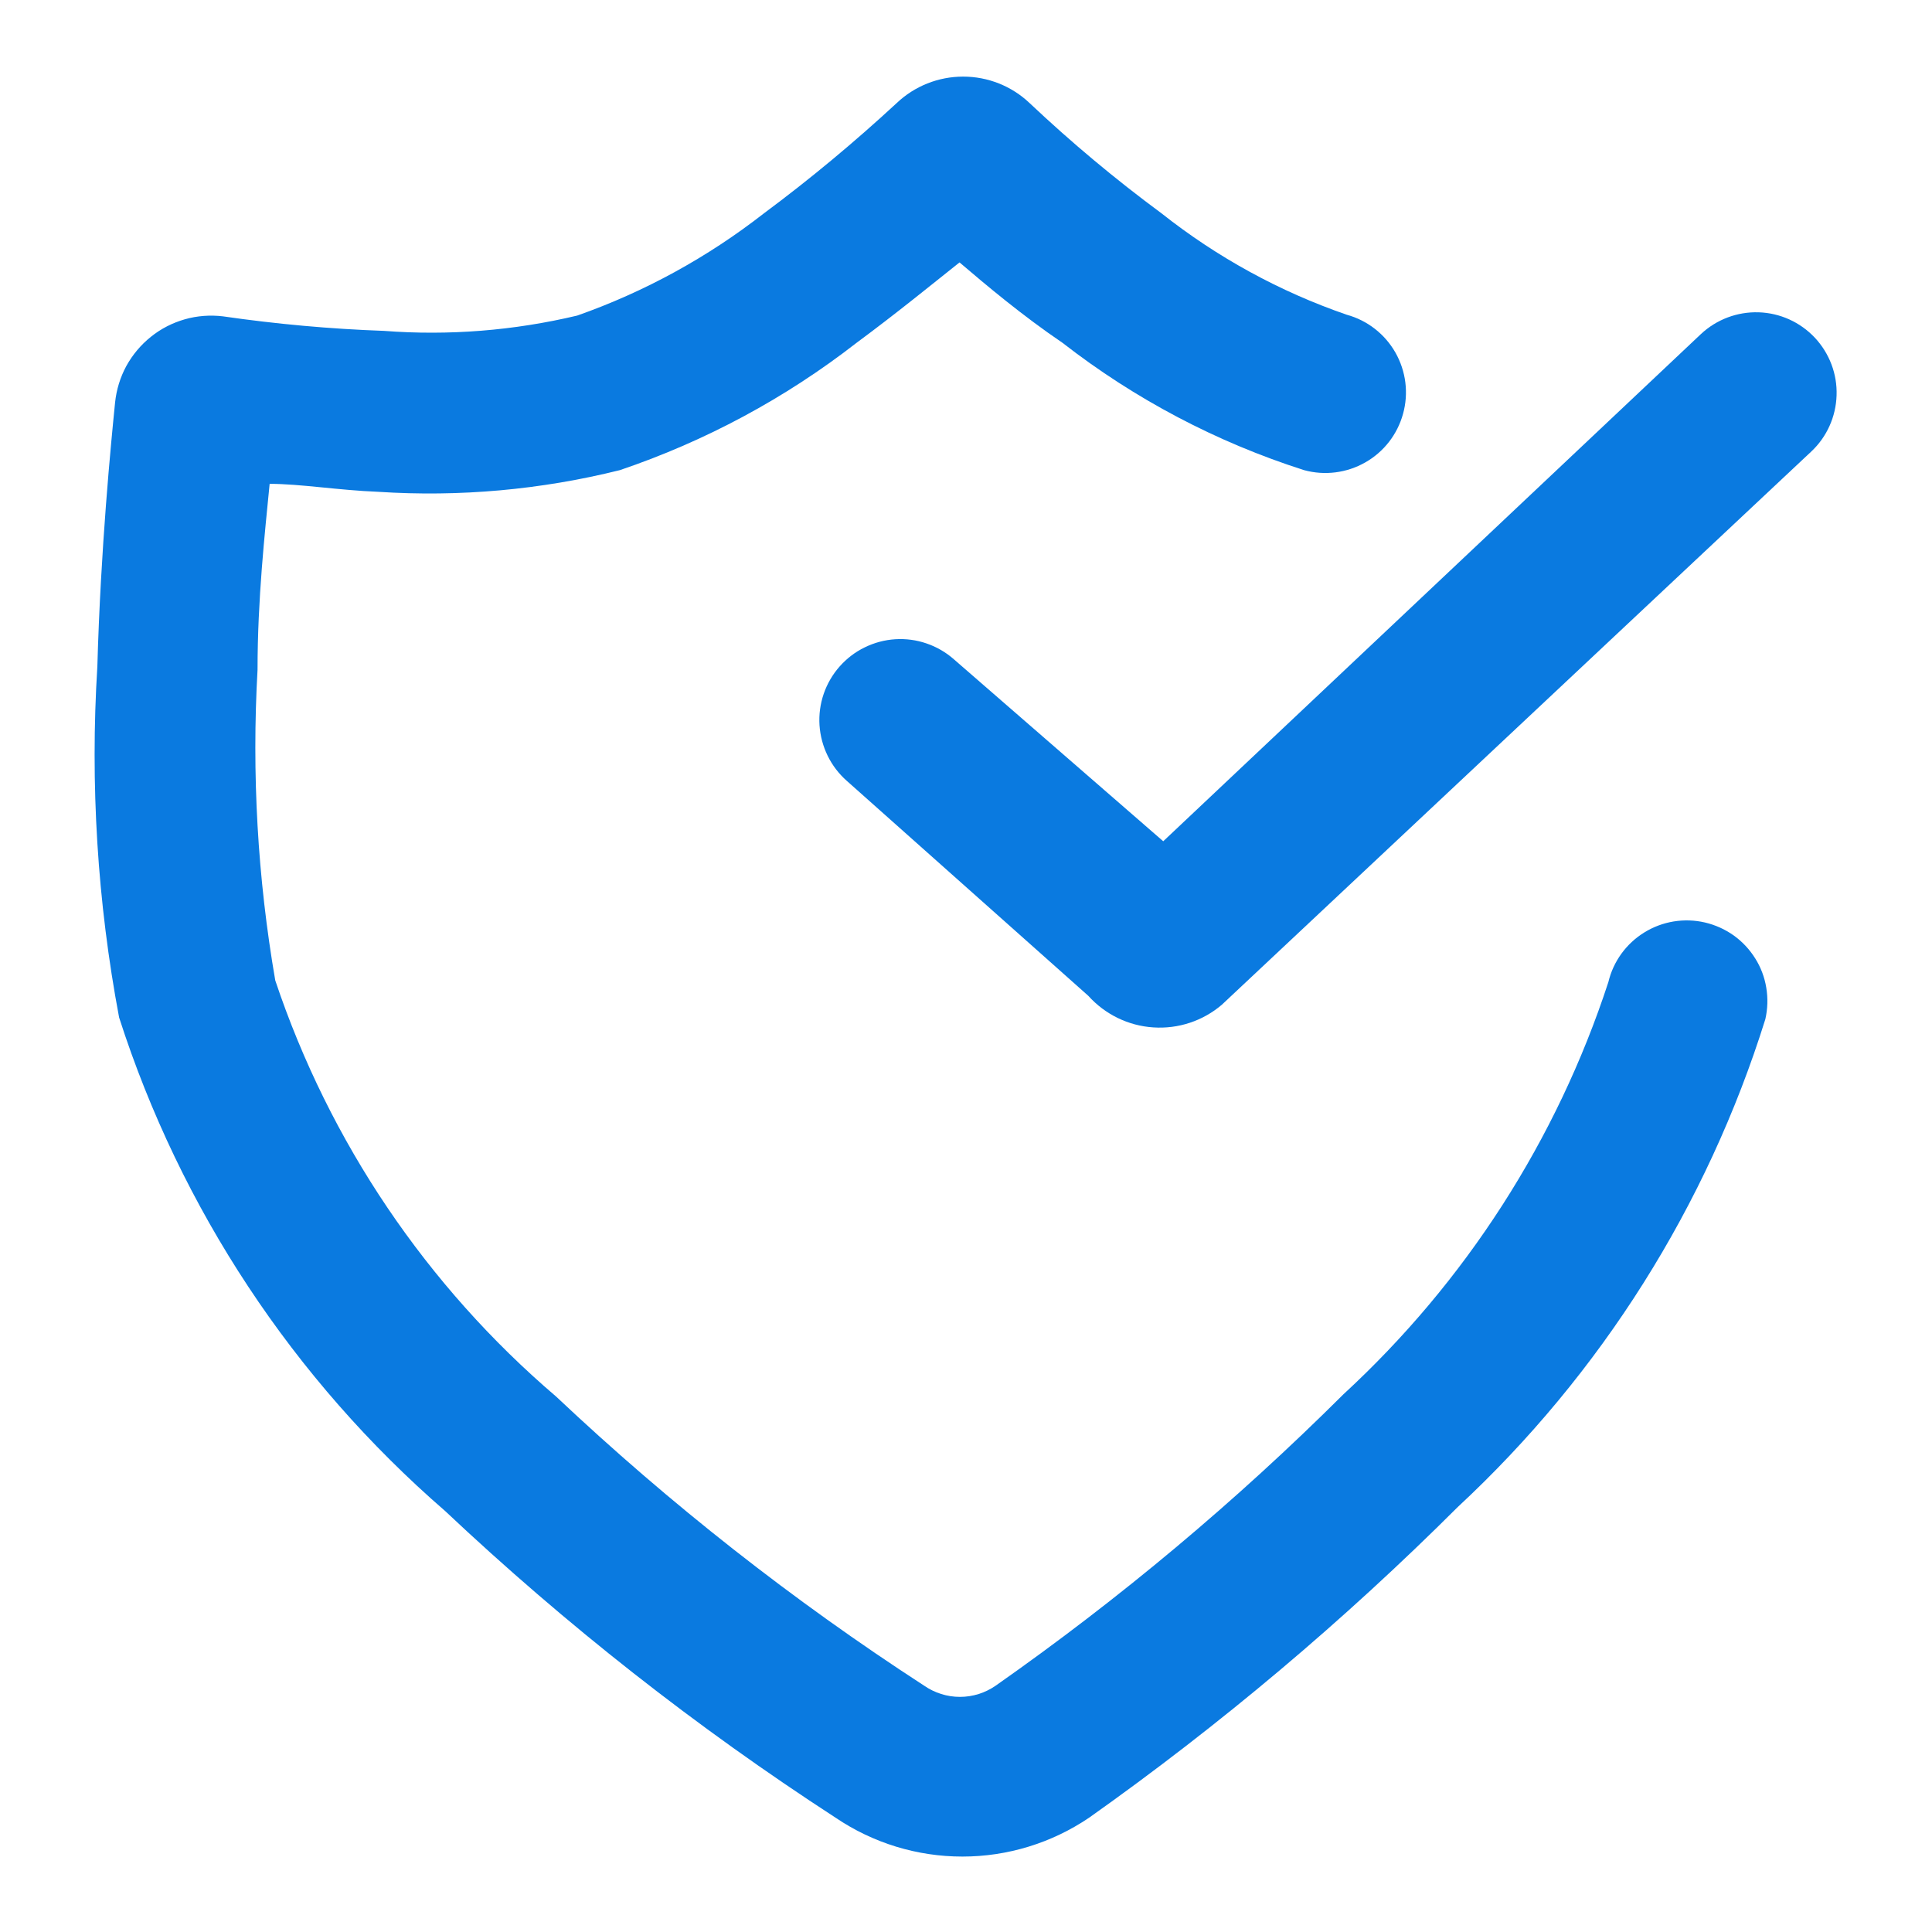
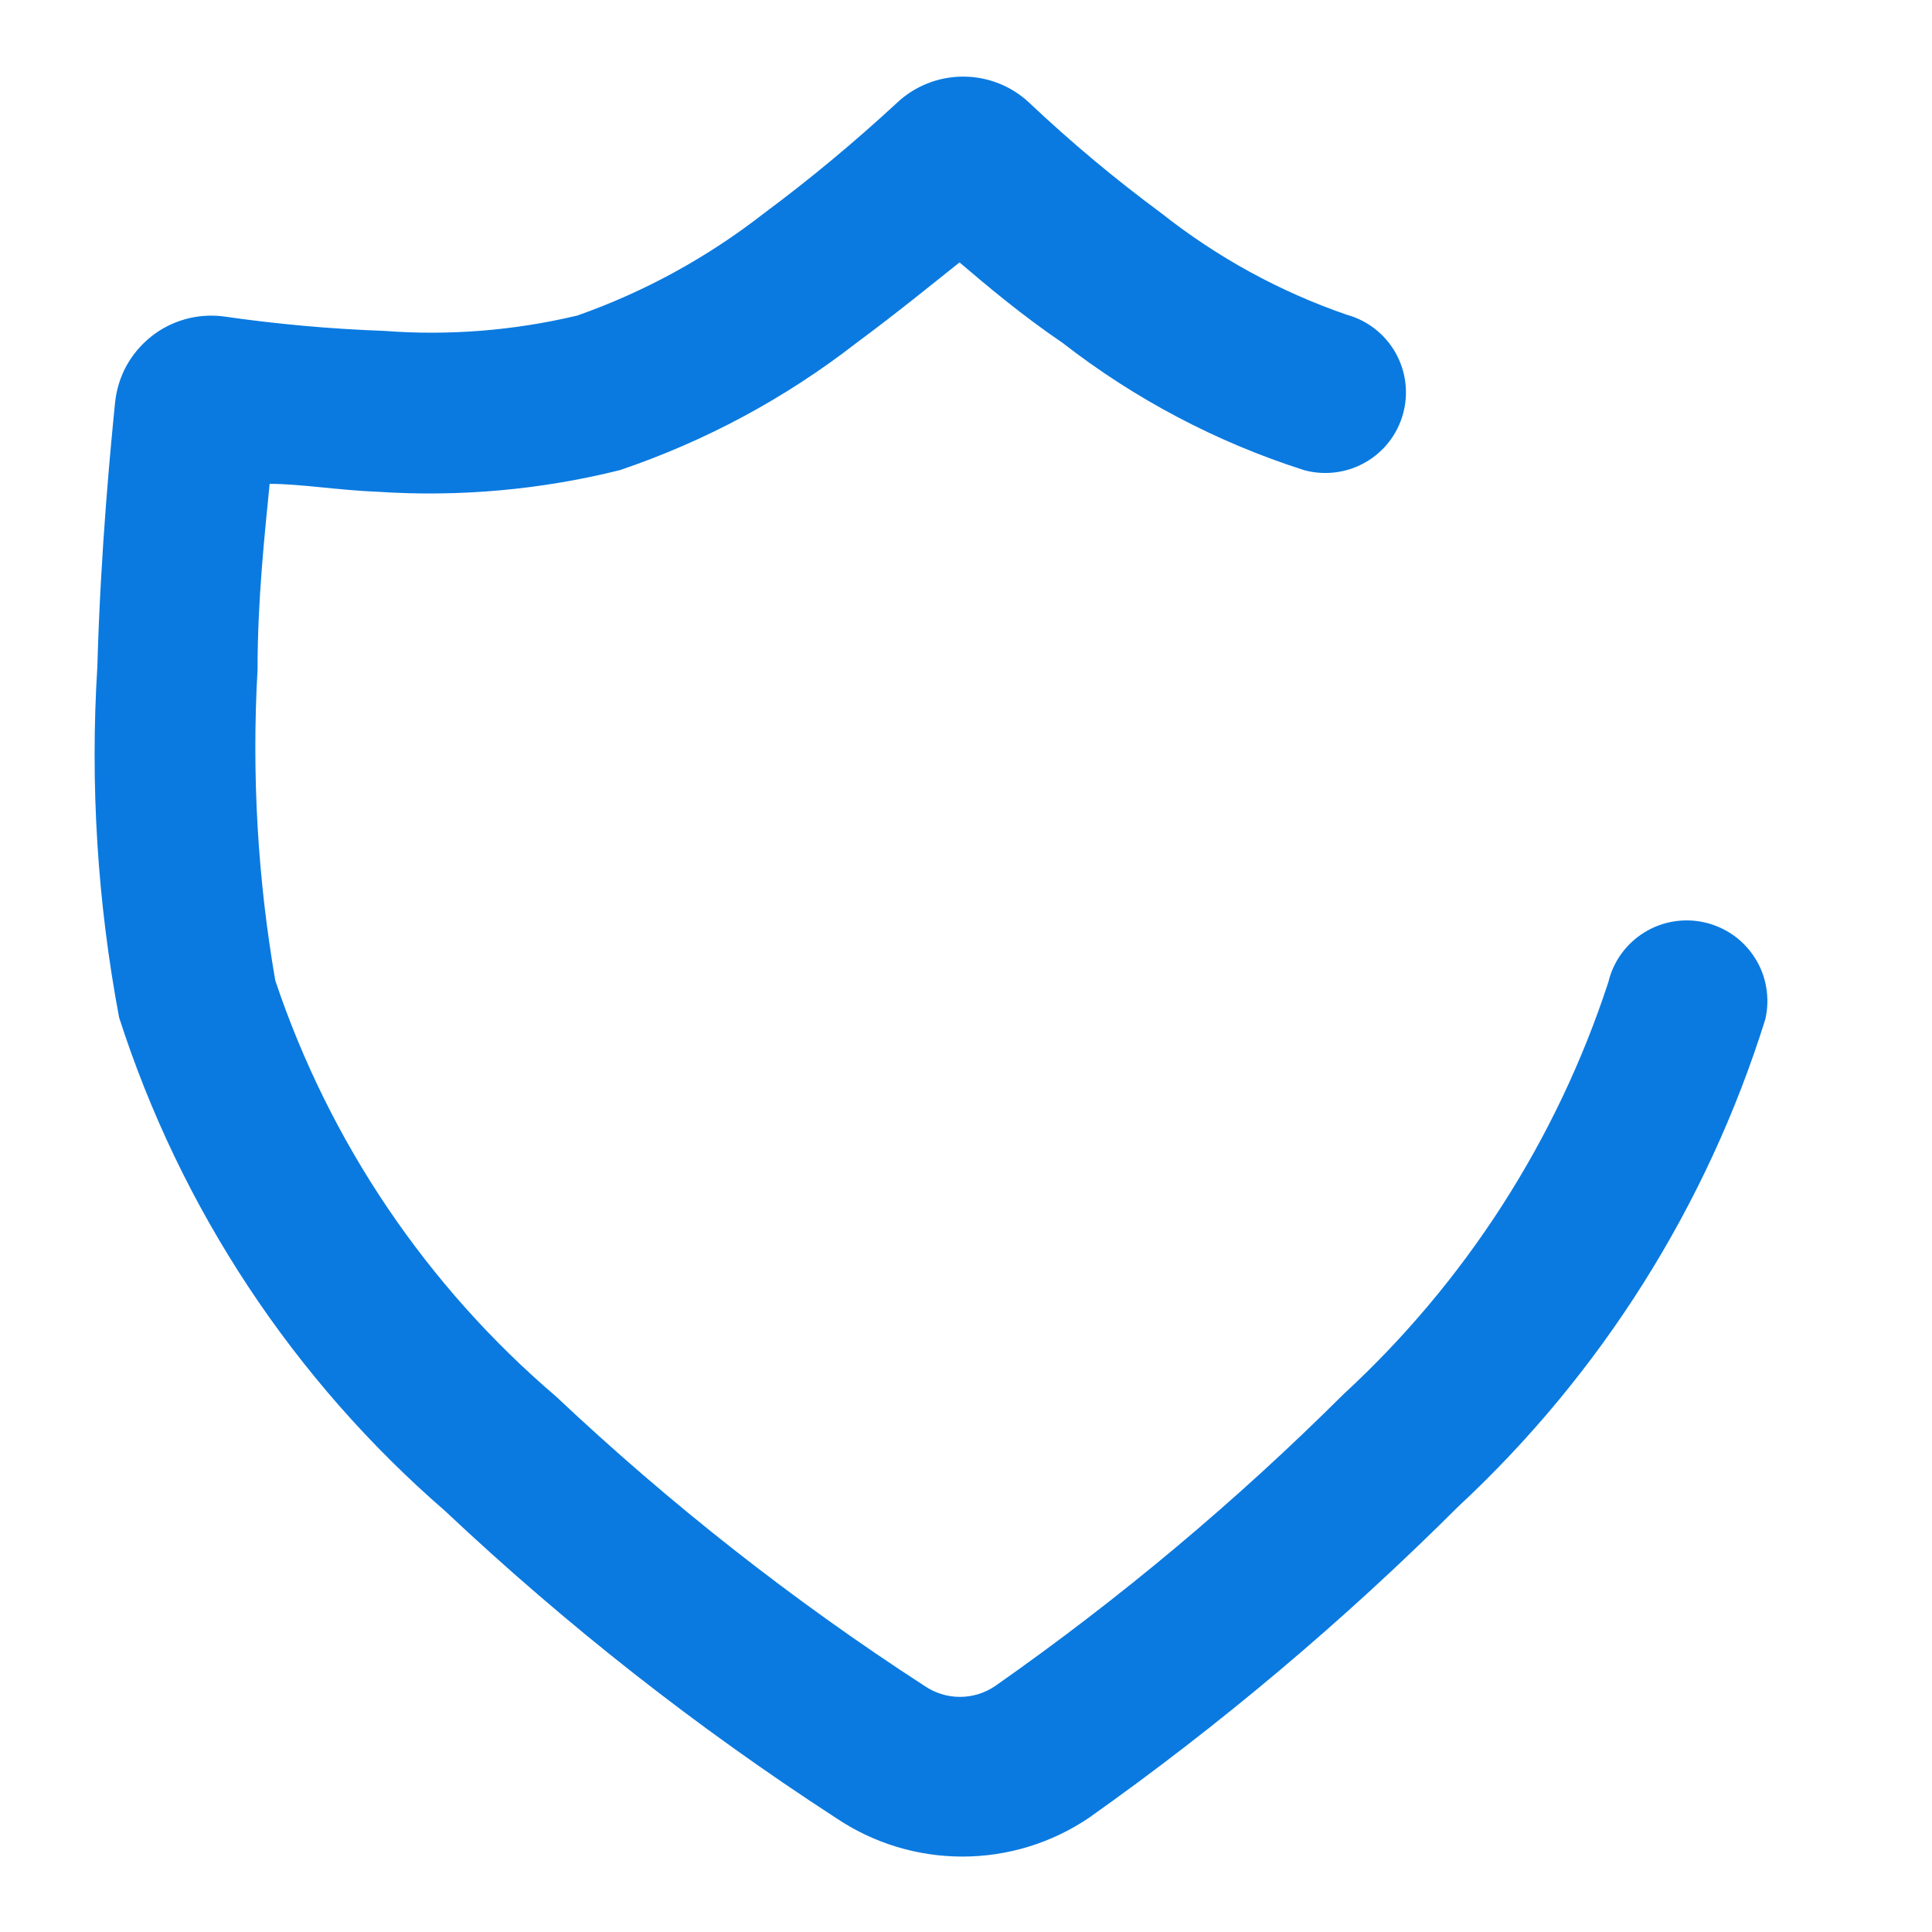
<svg xmlns="http://www.w3.org/2000/svg" width="23" height="23" viewBox="0 0 23 23" fill="none">
  <path fill-rule="evenodd" clip-rule="evenodd" d="M5.299 17.988C6.736 19.342 8.291 20.564 9.947 21.639C10.393 21.941 10.918 22.102 11.457 22.102C11.995 22.102 12.52 21.941 12.966 21.639C14.53 20.531 15.998 19.294 17.355 17.94C19.06 16.356 20.322 14.354 21.016 12.133C21.044 12.01 21.048 11.883 21.027 11.758C21.007 11.634 20.962 11.515 20.895 11.409C20.828 11.302 20.741 11.209 20.639 11.136C20.536 11.063 20.42 11.011 20.297 10.982C20.051 10.925 19.791 10.967 19.576 11.1C19.36 11.233 19.206 11.445 19.147 11.692C18.533 13.57 17.447 15.259 15.994 16.598C14.716 17.871 13.331 19.031 11.854 20.067C11.729 20.154 11.58 20.201 11.428 20.201C11.275 20.201 11.127 20.154 11.001 20.067C9.441 19.055 7.975 17.903 6.622 16.627C5.078 15.309 3.922 13.597 3.277 11.672C3.066 10.451 2.996 9.21 3.066 7.973C3.066 7.13 3.153 6.344 3.21 5.76C3.574 5.76 4.025 5.836 4.504 5.855C5.47 5.918 6.44 5.831 7.379 5.597C8.396 5.253 9.349 4.741 10.196 4.082C10.675 3.728 11.097 3.383 11.423 3.124C11.749 3.402 12.171 3.757 12.65 4.082C13.511 4.752 14.485 5.265 15.525 5.597C15.77 5.664 16.032 5.631 16.253 5.505C16.474 5.38 16.636 5.171 16.703 4.926C16.771 4.681 16.738 4.419 16.612 4.197C16.486 3.976 16.278 3.814 16.033 3.747C15.235 3.472 14.49 3.064 13.828 2.54C13.278 2.134 12.754 1.696 12.257 1.227C12.043 1.024 11.76 0.912 11.466 0.912C11.172 0.912 10.889 1.024 10.675 1.227C10.172 1.692 9.645 2.131 9.094 2.54C8.424 3.063 7.673 3.475 6.871 3.757C6.118 3.936 5.342 3.998 4.571 3.939C3.929 3.916 3.29 3.858 2.654 3.766C2.502 3.748 2.348 3.759 2.201 3.801C2.054 3.843 1.916 3.913 1.797 4.009C1.677 4.105 1.578 4.223 1.504 4.357C1.431 4.492 1.386 4.639 1.37 4.792C1.322 5.271 1.198 6.526 1.159 7.935C1.072 9.333 1.159 10.737 1.418 12.113C2.15 14.39 3.492 16.422 5.299 17.988Z" fill="#0A7AE0" />
-   <path fill-rule="evenodd" clip-rule="evenodd" d="M11.356 7.849C11.261 7.765 11.15 7.701 11.03 7.66C10.911 7.619 10.784 7.602 10.658 7.61C10.531 7.618 10.408 7.651 10.294 7.707C10.18 7.762 10.079 7.84 9.995 7.935C9.911 8.03 9.847 8.141 9.806 8.26C9.765 8.38 9.748 8.507 9.756 8.633C9.773 8.888 9.889 9.127 10.081 9.296L12.956 11.855C13.155 12.076 13.433 12.212 13.73 12.231C14.027 12.251 14.321 12.154 14.547 11.96L21.562 5.376C21.748 5.202 21.856 4.961 21.864 4.707C21.873 4.453 21.779 4.206 21.605 4.02C21.431 3.835 21.191 3.726 20.936 3.718C20.682 3.71 20.435 3.803 20.249 3.977L13.848 10.015L11.356 7.849Z" fill="#0A7AE0" />
</svg>